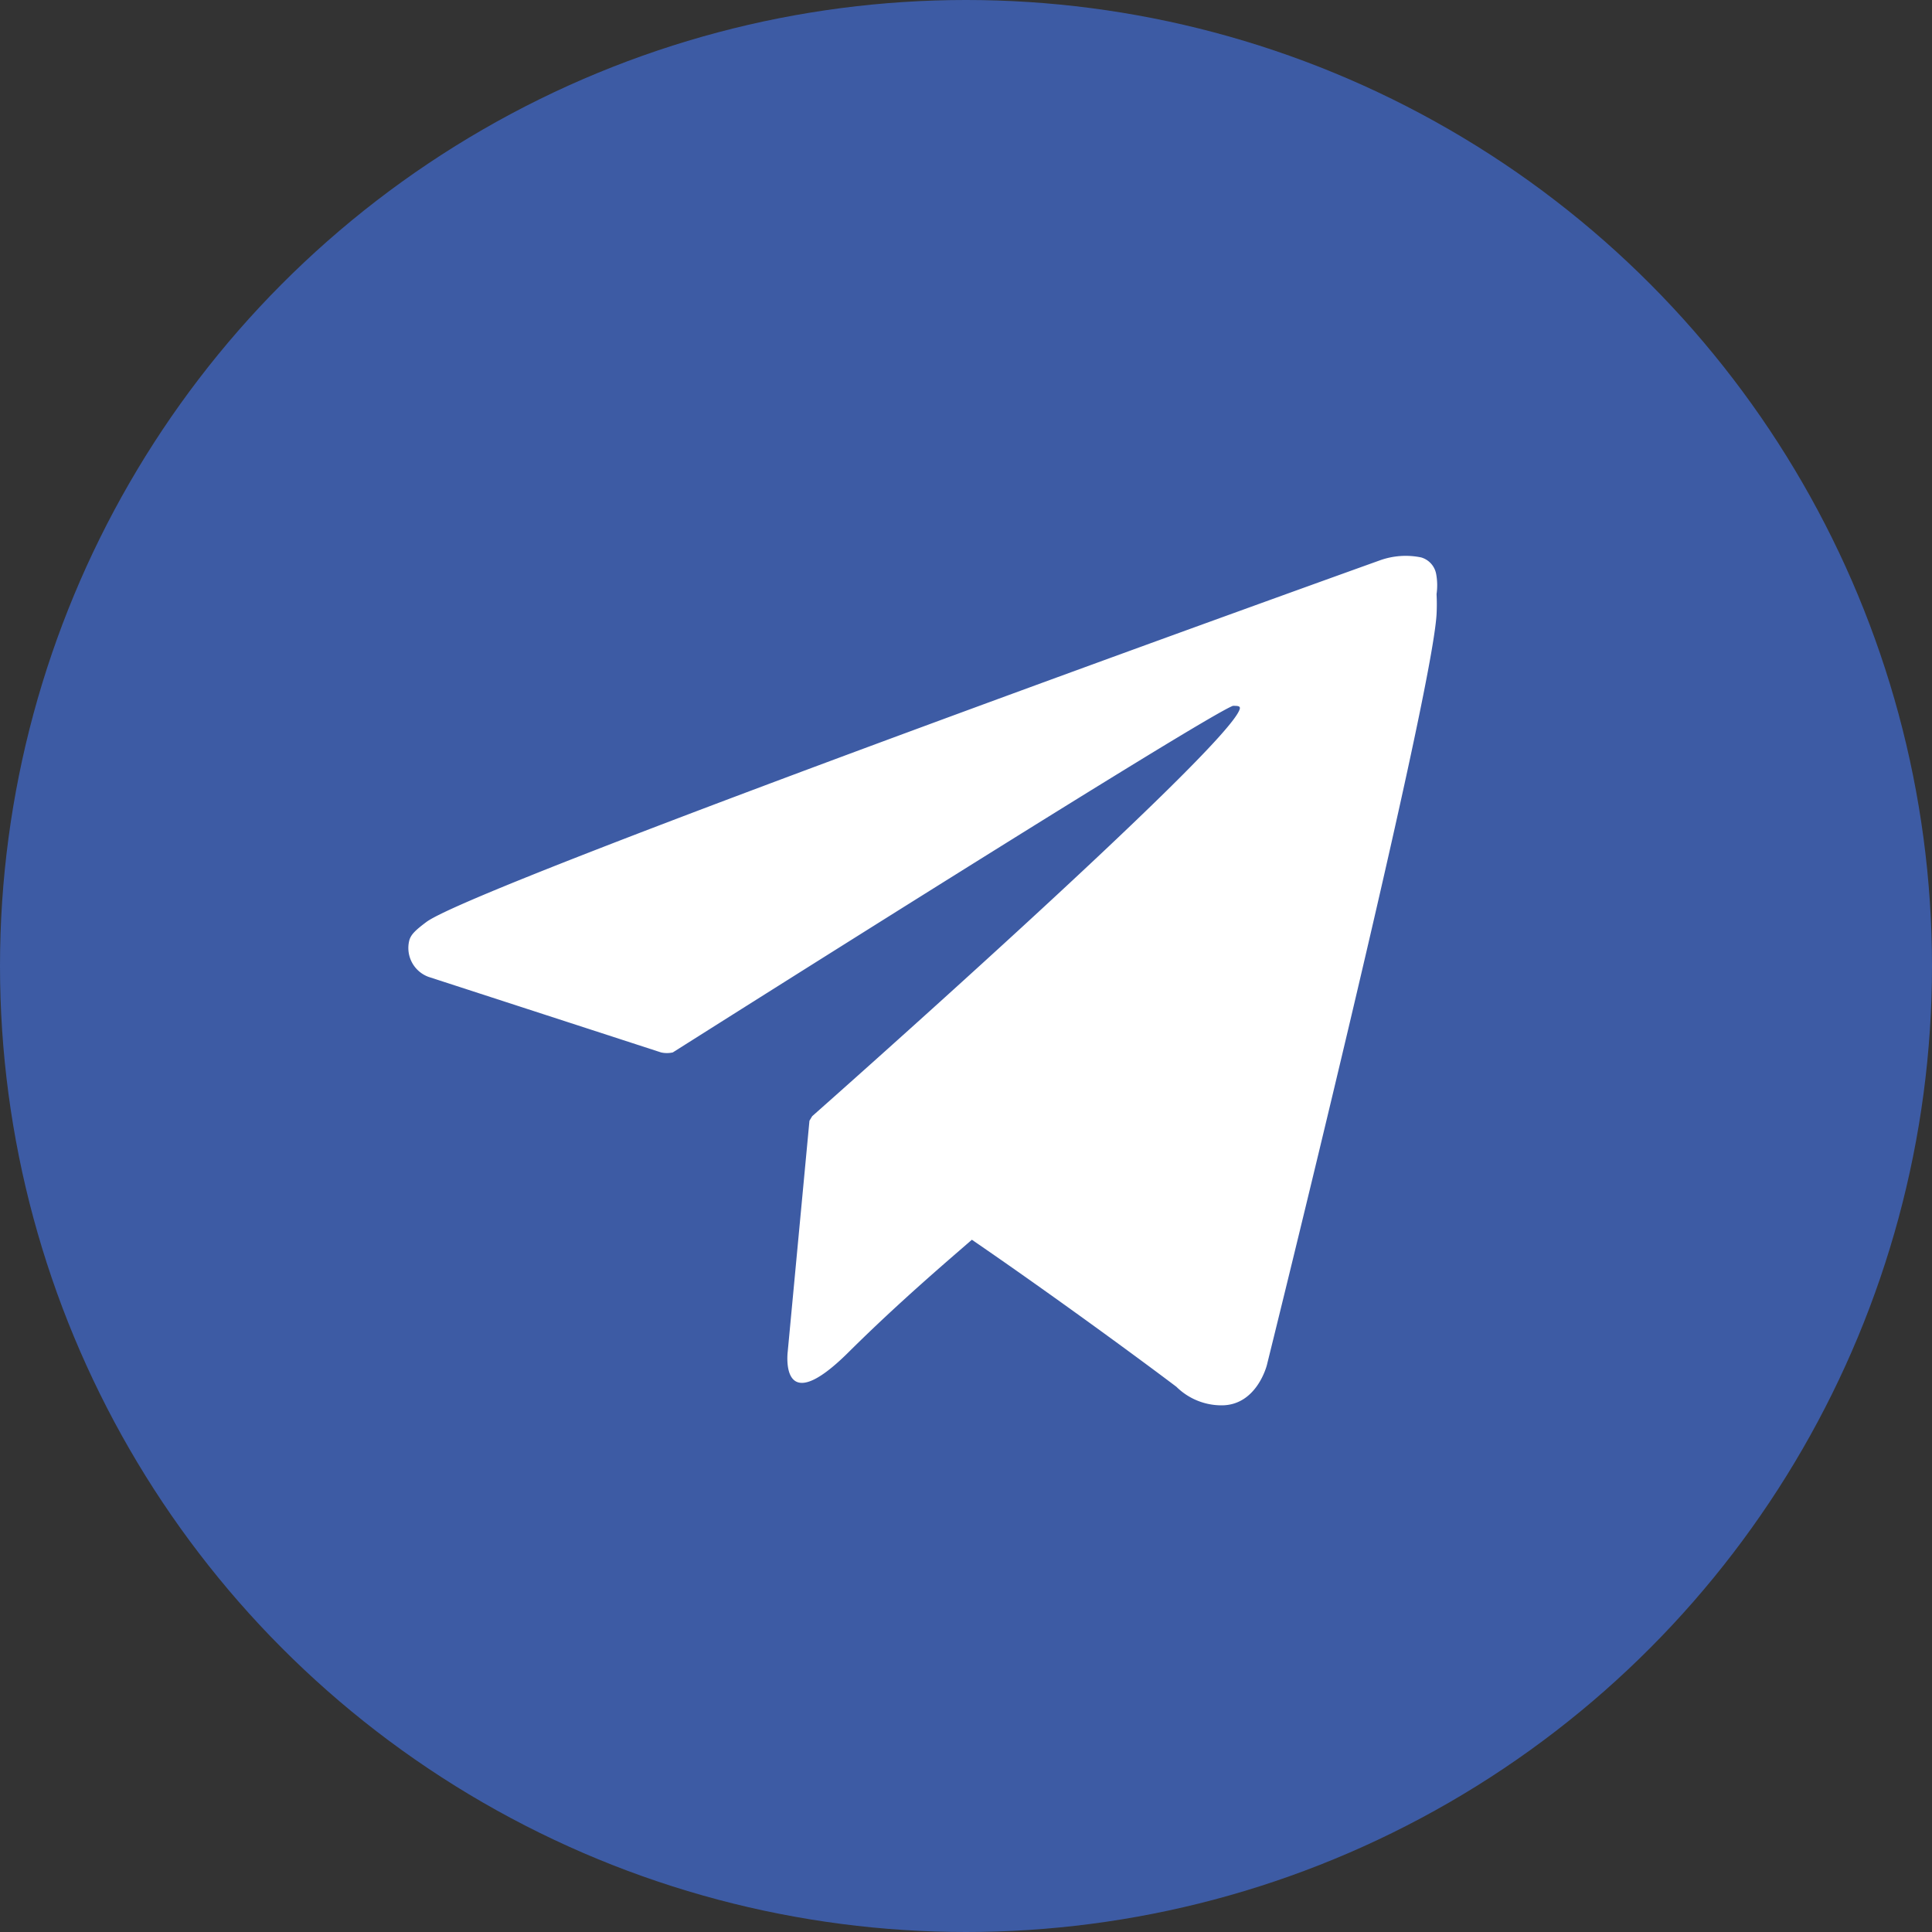
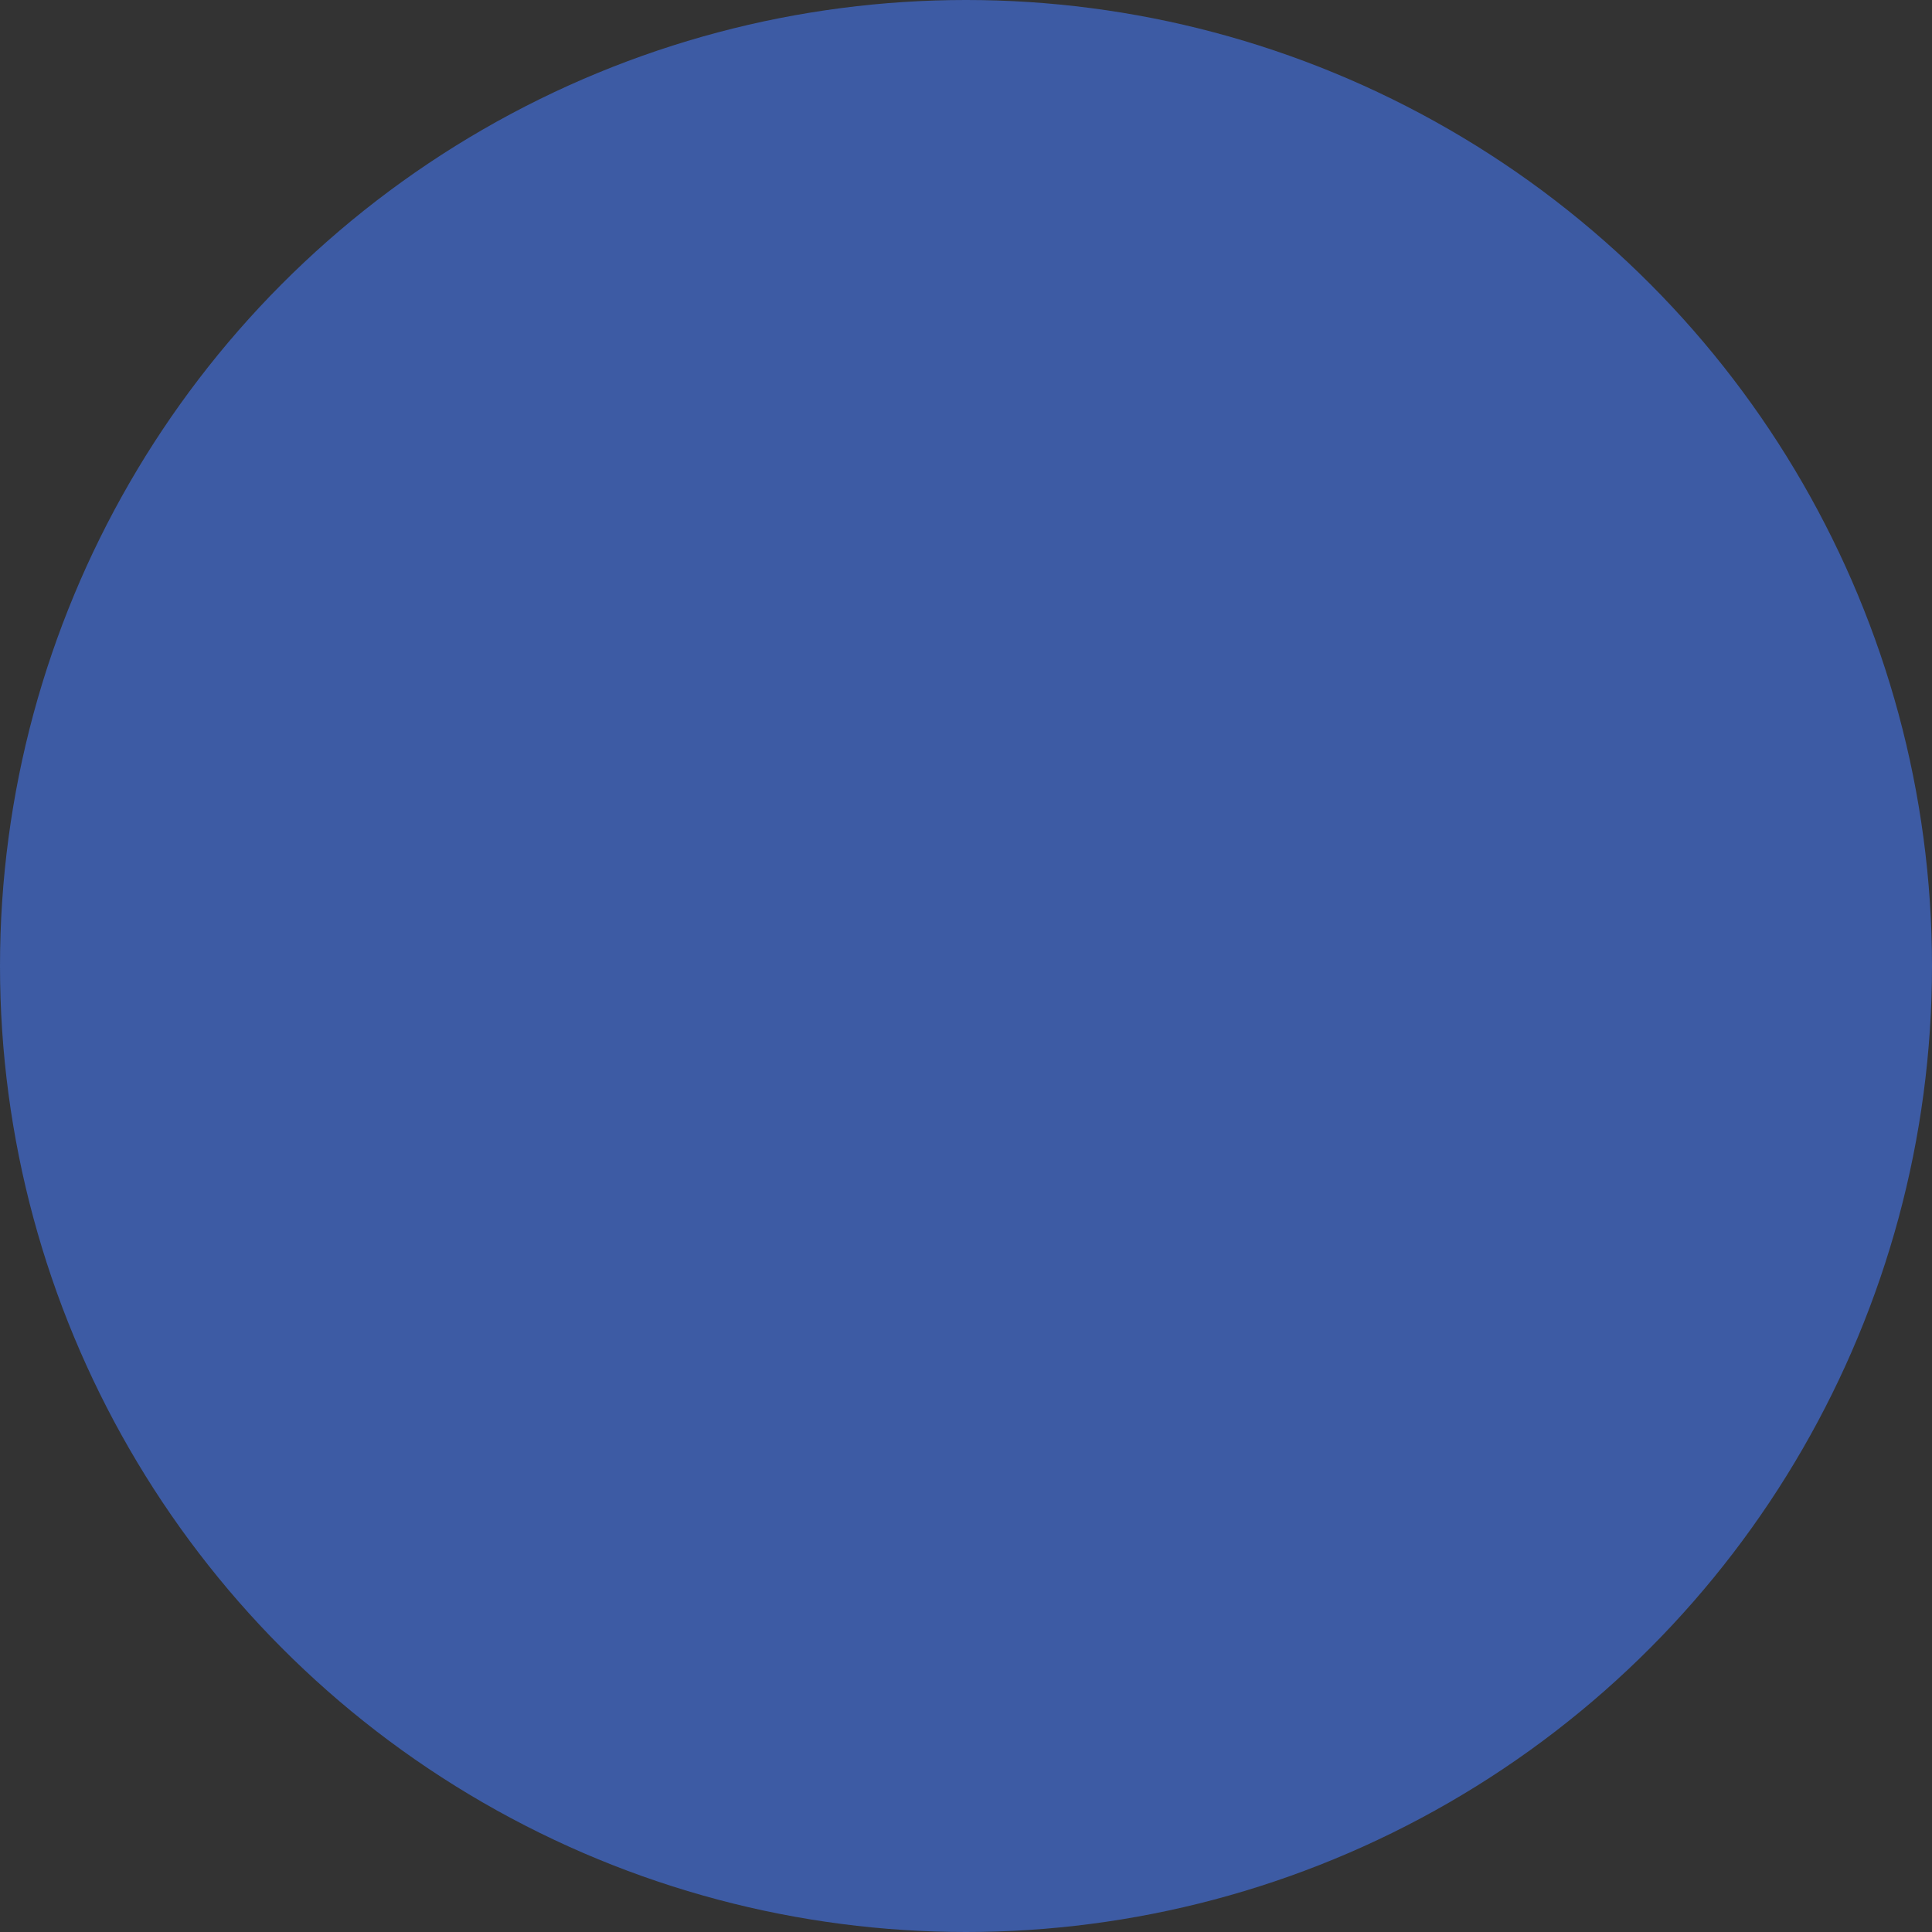
<svg xmlns="http://www.w3.org/2000/svg" viewBox="0 0 42.7 42.7">
  <rect x="0" y="0" width="42.7" height="42.7" fill="#333333" stroke="none" />
  <defs>
    <style>.cls-1{fill:#3d5ba4;}.cls-2{fill:#fff;}</style>
  </defs>
  <g id="Layer_2" data-name="Layer 2">
    <g id="Layer_1-2" data-name="Layer 1">
      <circle class="cls-1" cx="21.35" cy="21.35" r="21.35" />
-       <path class="cls-2" d="M31.74,12.68a.47.47,0,0,0-.33-.36,1.69,1.69,0,0,0-.9.06s-20,7.17-21.09,8c-.24.18-.33.27-.37.39a.68.68,0,0,0,.42.82l5.14,1.67a.59.59,0,0,0,.26,0c1.17-.74,11.77-7.44,12.38-7.66.1,0,.17,0,.15.07-.24.86-9.45,9-9.45,9l-.06.1h0l-.48,5.1s-.2,1.56,1.36,0c1.11-1.1,2.17-2,2.71-2.47C23.23,28.6,25.14,30,26,30.65a1.42,1.42,0,0,0,1,.41c.78,0,1-.89,1-.89s3.63-14.63,3.75-16.59a4.37,4.37,0,0,0,0-.45A1.37,1.37,0,0,0,31.74,12.68Z" />
    </g>
  </g>
</svg>